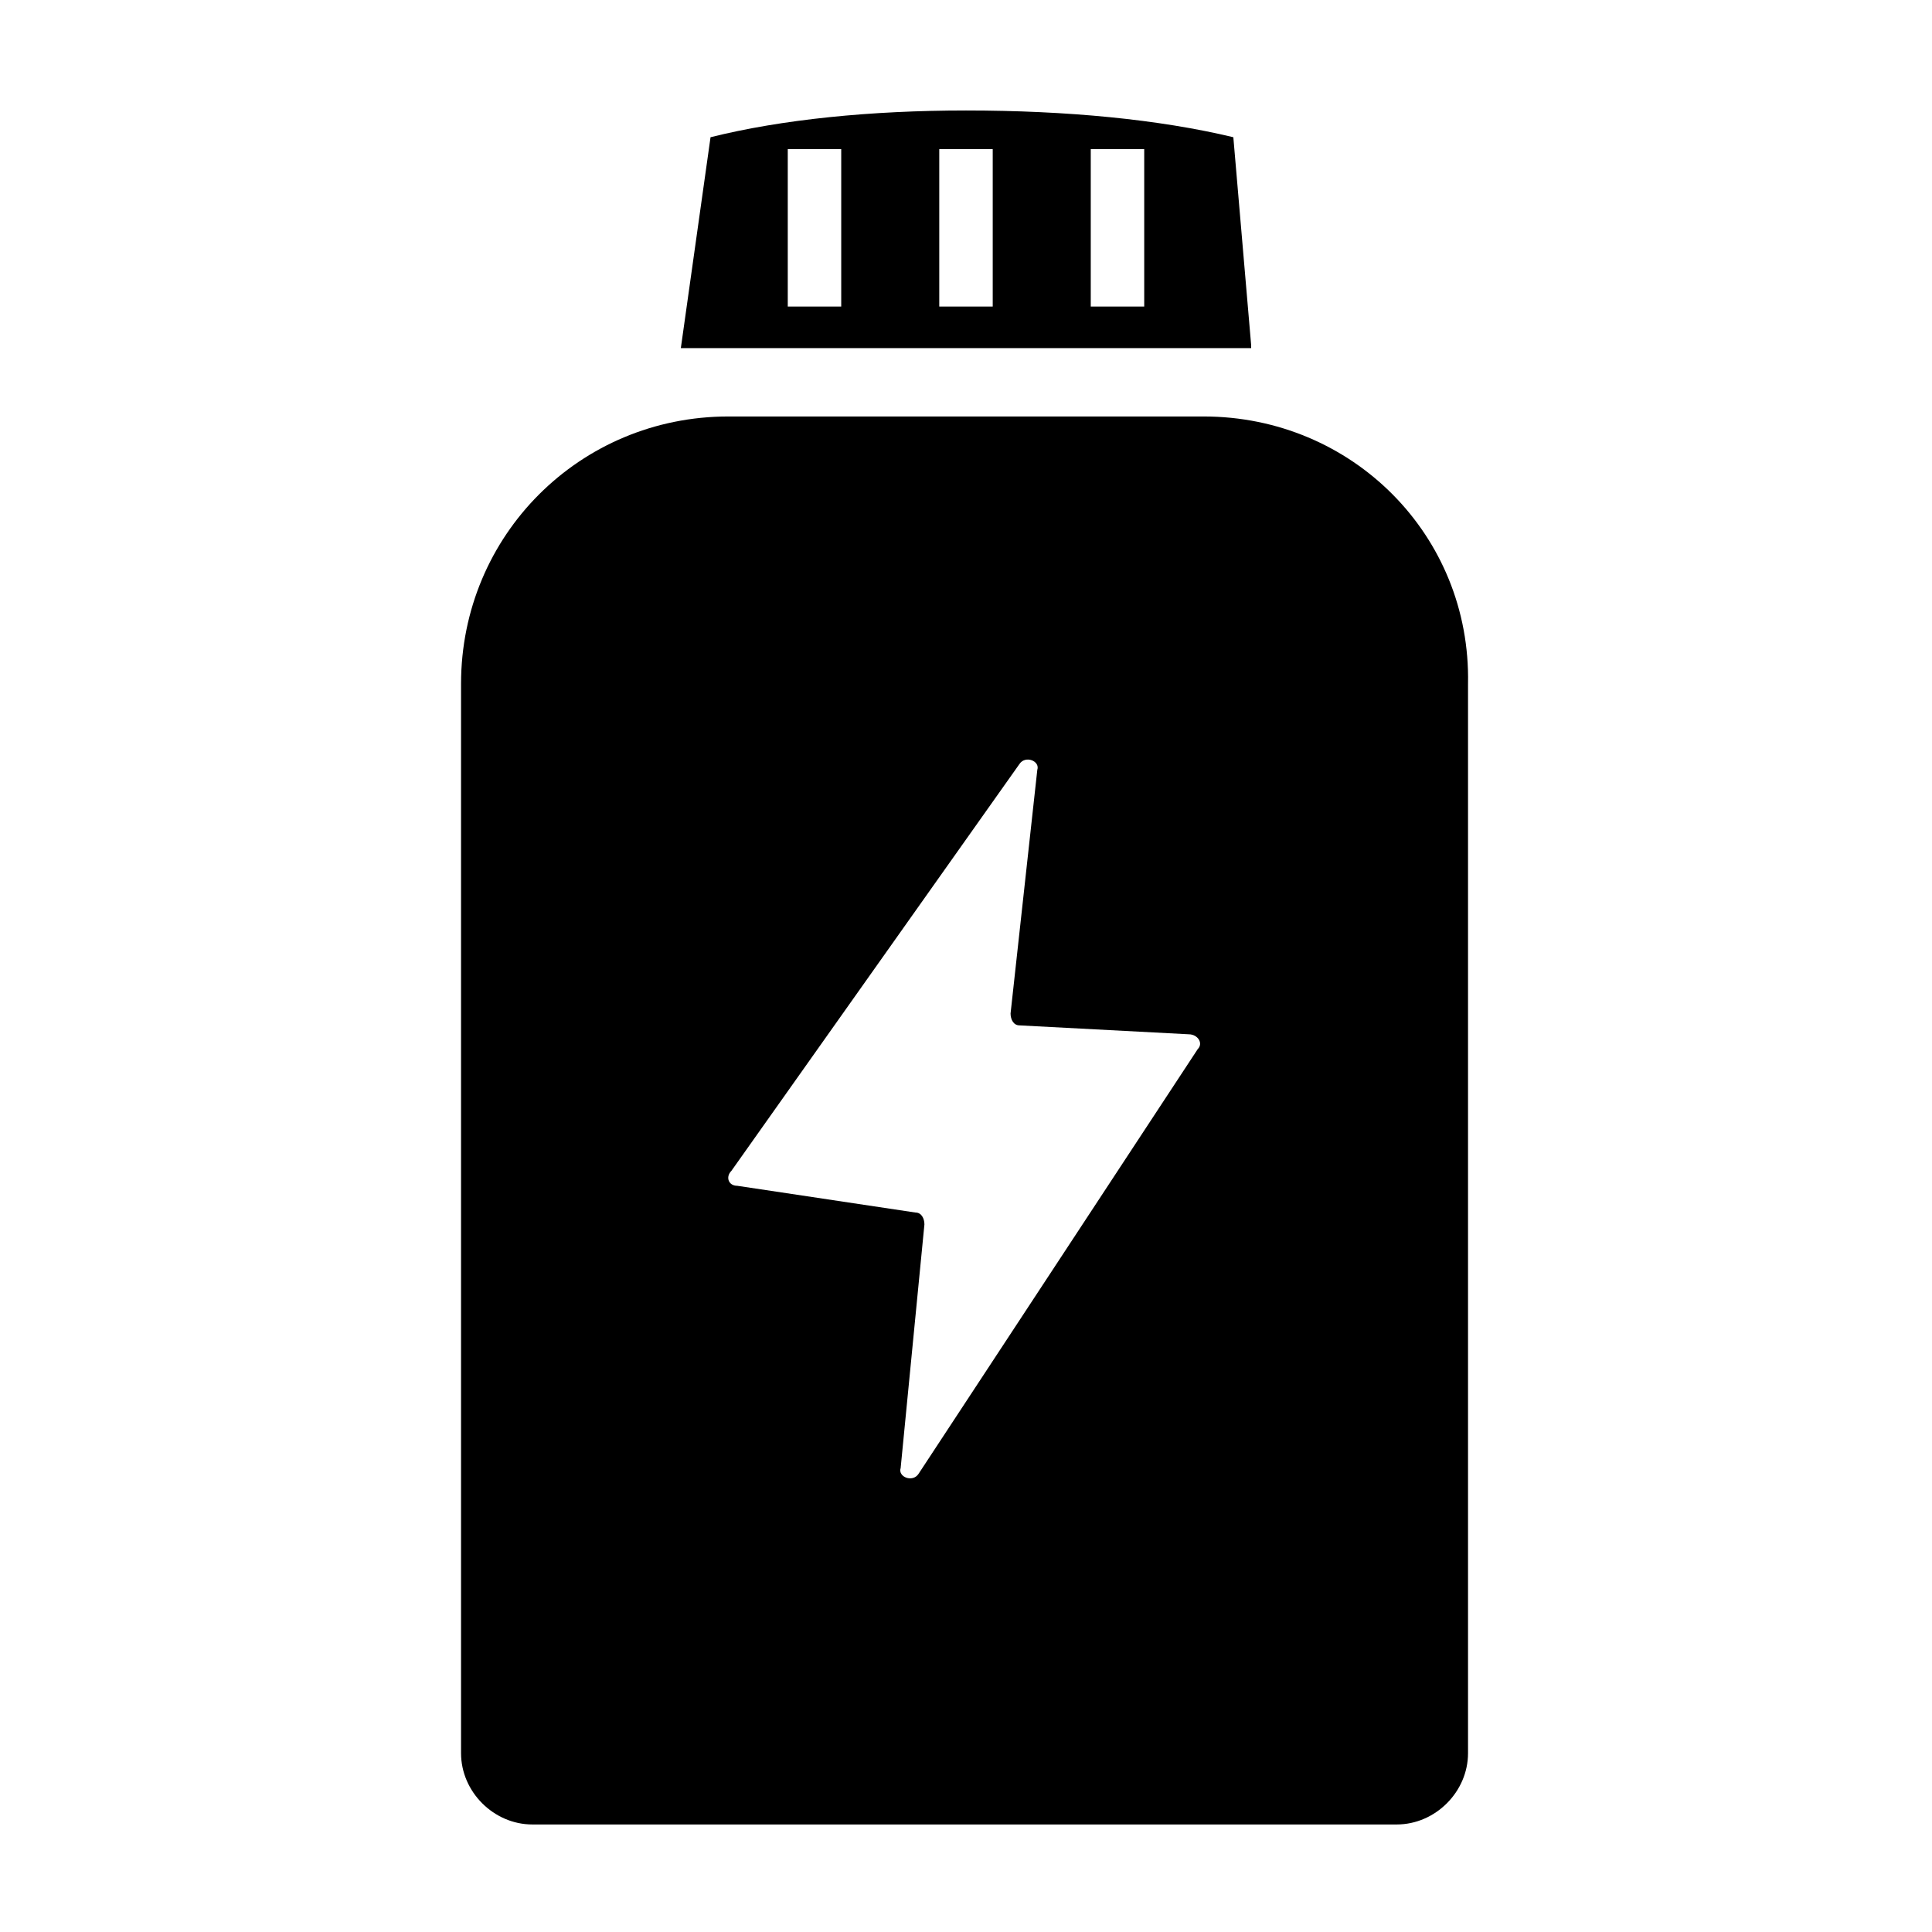
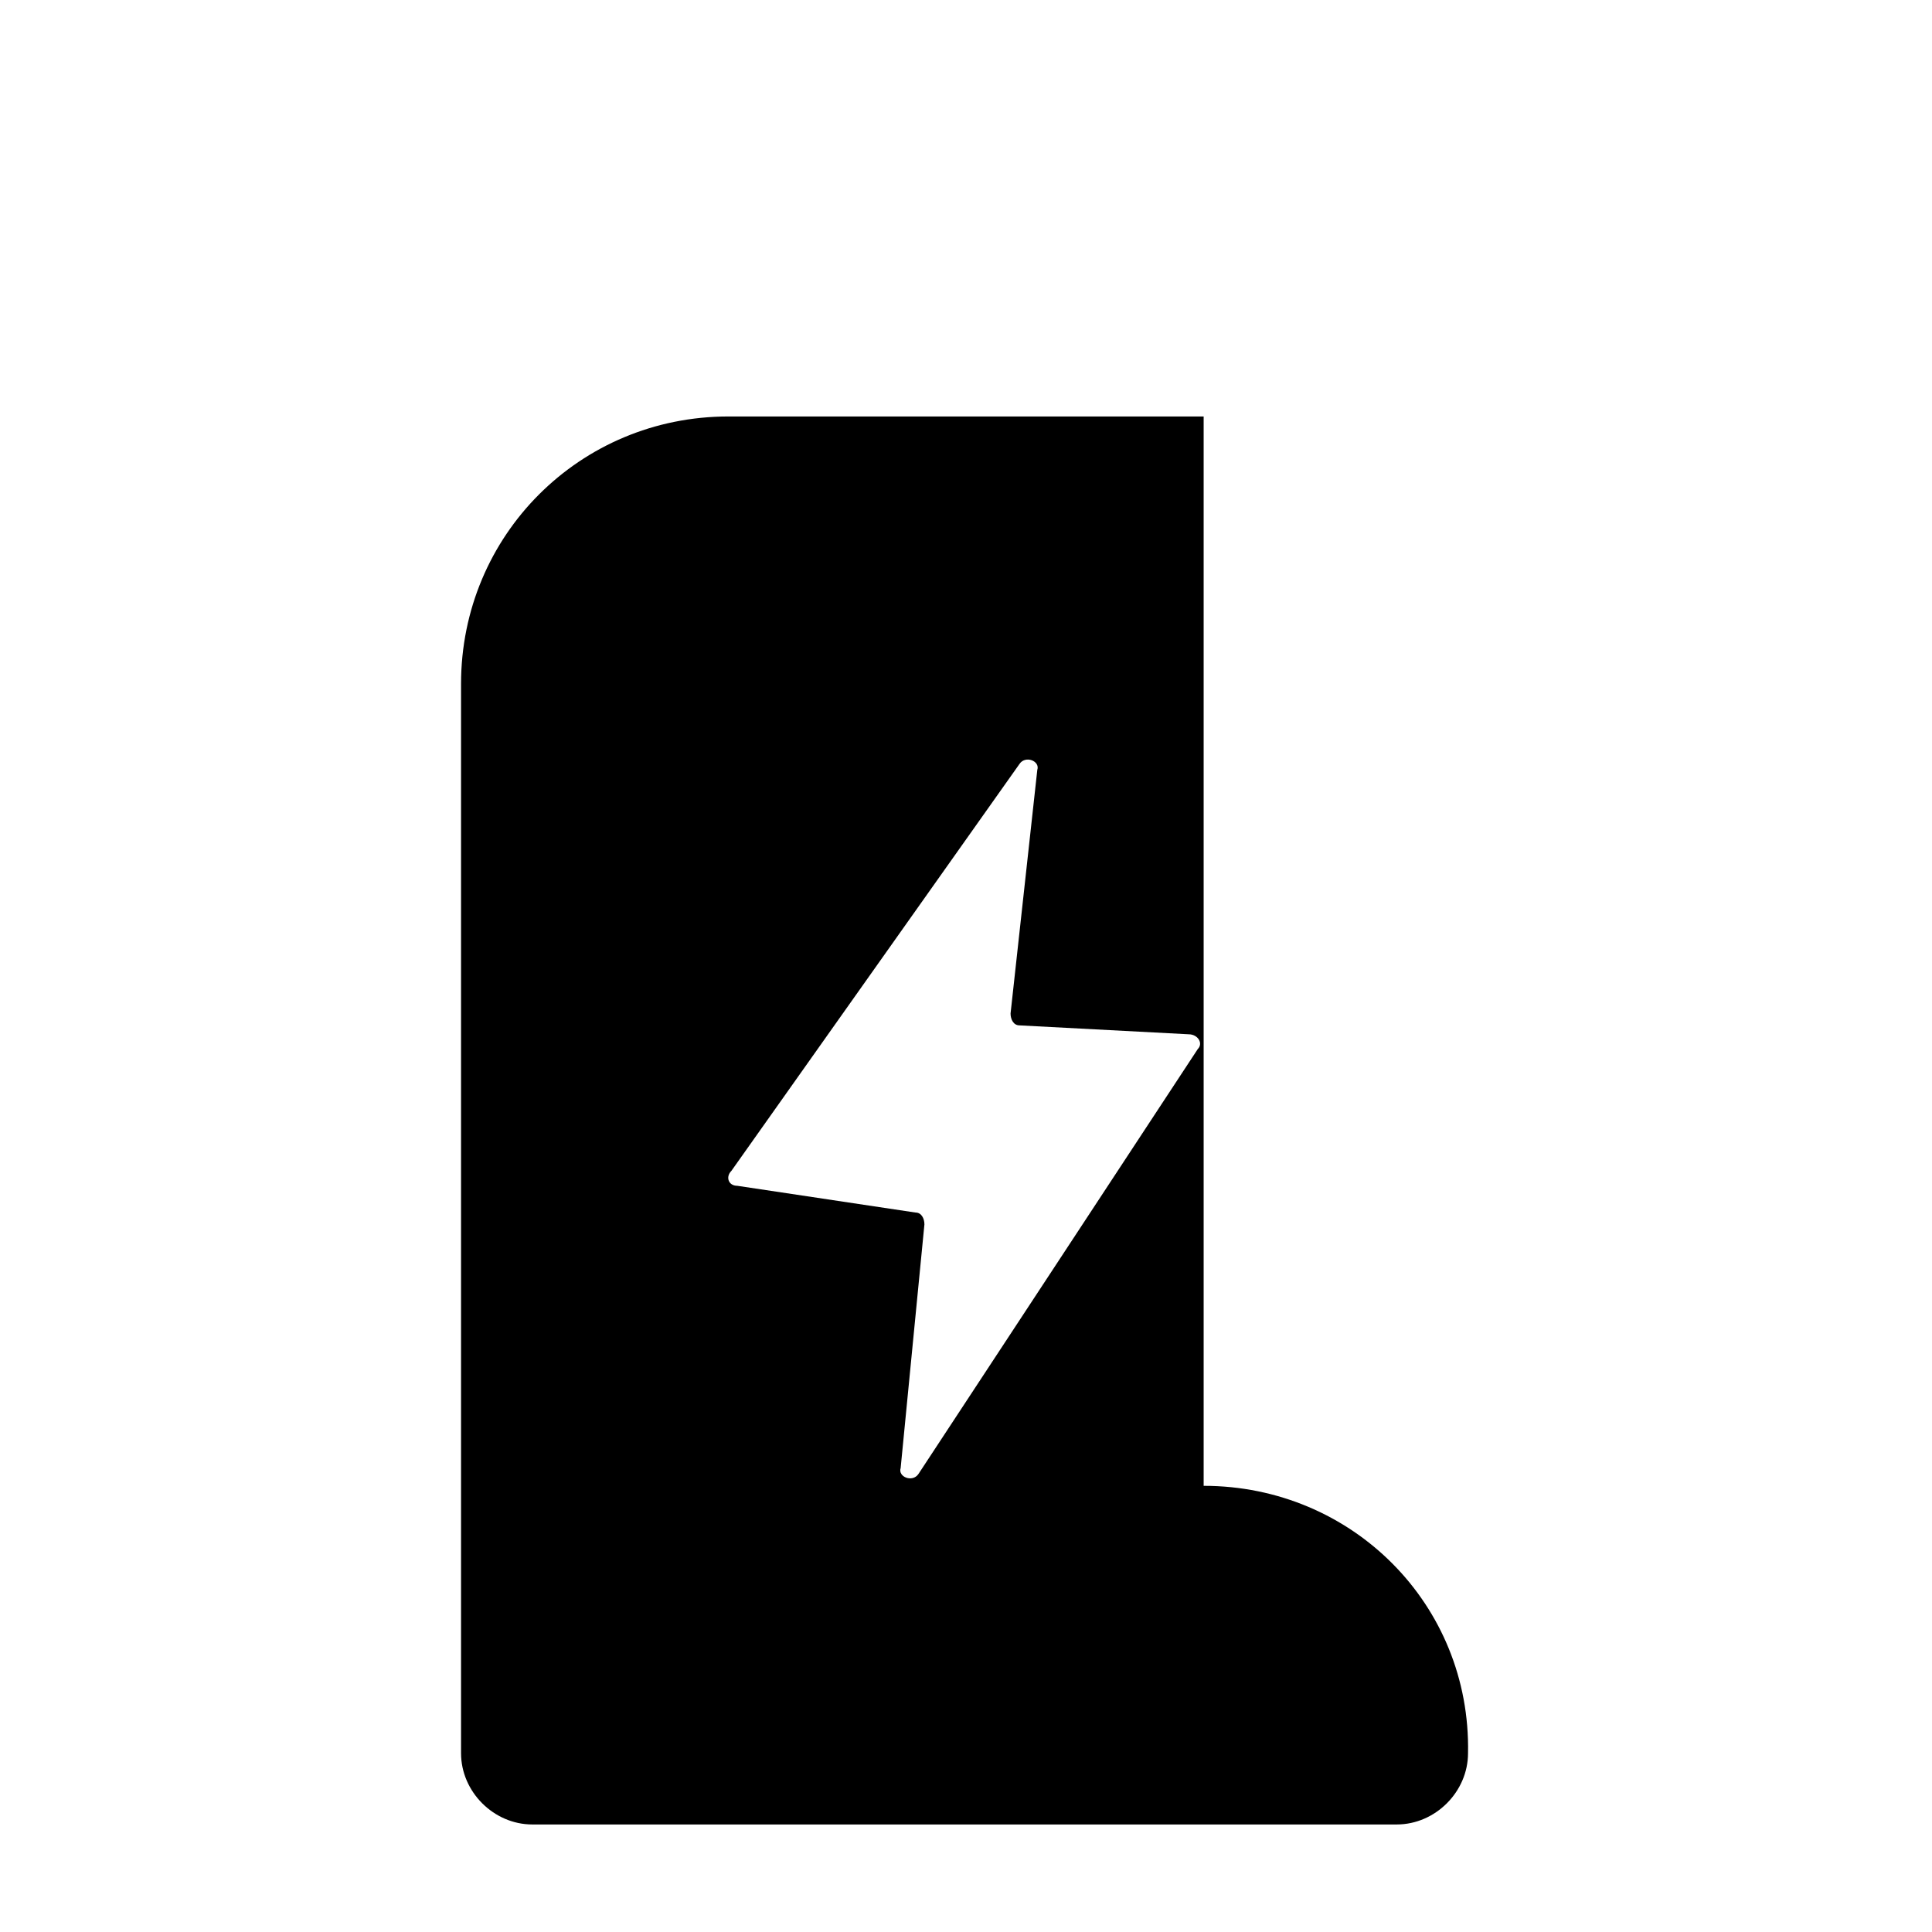
<svg xmlns="http://www.w3.org/2000/svg" fill="#000000" width="800px" height="800px" version="1.1" viewBox="144 144 512 512">
  <g>
-     <path d="m475.57 235.47-4.723-55.105c-19.68-4.723-44.082-7.086-70.848-7.086-25.191 0-48.805 2.363-67.699 7.086l-7.871 55.891 151.14 0.004zm-42.508-51.953h14.168v41.723h-14.168zm-40.148 0h14.168v41.723h-14.168zm-40.148 0h14.168v41.723l-14.168-0.004z" />
-     <path d="m462.98 254.37h-125.95c-39.359 0-70.848 31.488-70.848 70.848v283.39c0 10.234 8.66 18.895 18.895 18.895h229.07c10.234 0 18.895-8.66 18.895-18.895v-283.39c0.785-39.359-30.703-70.848-70.062-70.848zm-1.578 167.67-73.996 112.57c-1.574 2.363-5.512 0.789-4.723-1.574l6.297-64.551c0-1.574-0.789-3.148-2.363-3.148l-47.23-7.086c-2.363 0-3.148-2.363-1.574-3.938l76.359-107.85c1.574-2.363 5.512-0.789 4.723 1.574l-7.086 64.551c0 1.574 0.789 3.148 2.363 3.148l44.871 2.363c2.359 0.004 3.938 2.363 2.359 3.938z" />
+     <path d="m462.98 254.37h-125.95c-39.359 0-70.848 31.488-70.848 70.848v283.39c0 10.234 8.66 18.895 18.895 18.895h229.07c10.234 0 18.895-8.66 18.895-18.895c0.785-39.359-30.703-70.848-70.062-70.848zm-1.578 167.67-73.996 112.57c-1.574 2.363-5.512 0.789-4.723-1.574l6.297-64.551c0-1.574-0.789-3.148-2.363-3.148l-47.23-7.086c-2.363 0-3.148-2.363-1.574-3.938l76.359-107.85c1.574-2.363 5.512-0.789 4.723 1.574l-7.086 64.551c0 1.574 0.789 3.148 2.363 3.148l44.871 2.363c2.359 0.004 3.938 2.363 2.359 3.938z" />
  </g>
</svg>